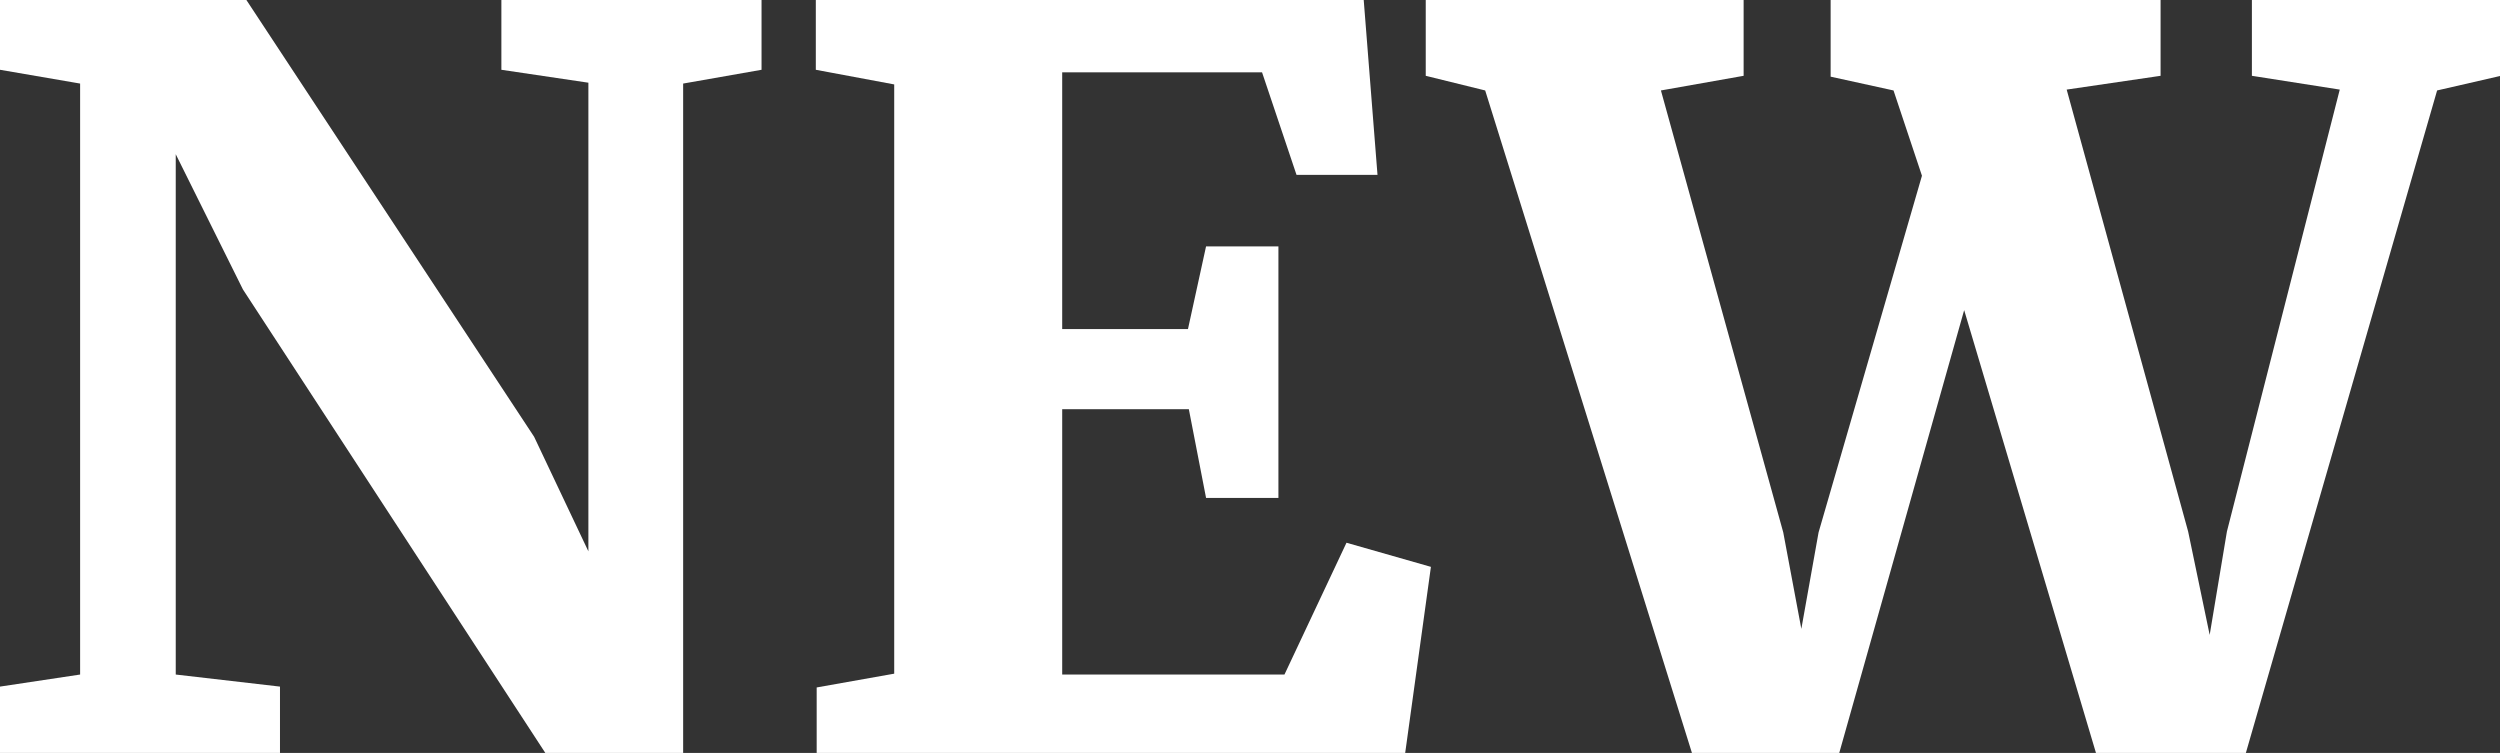
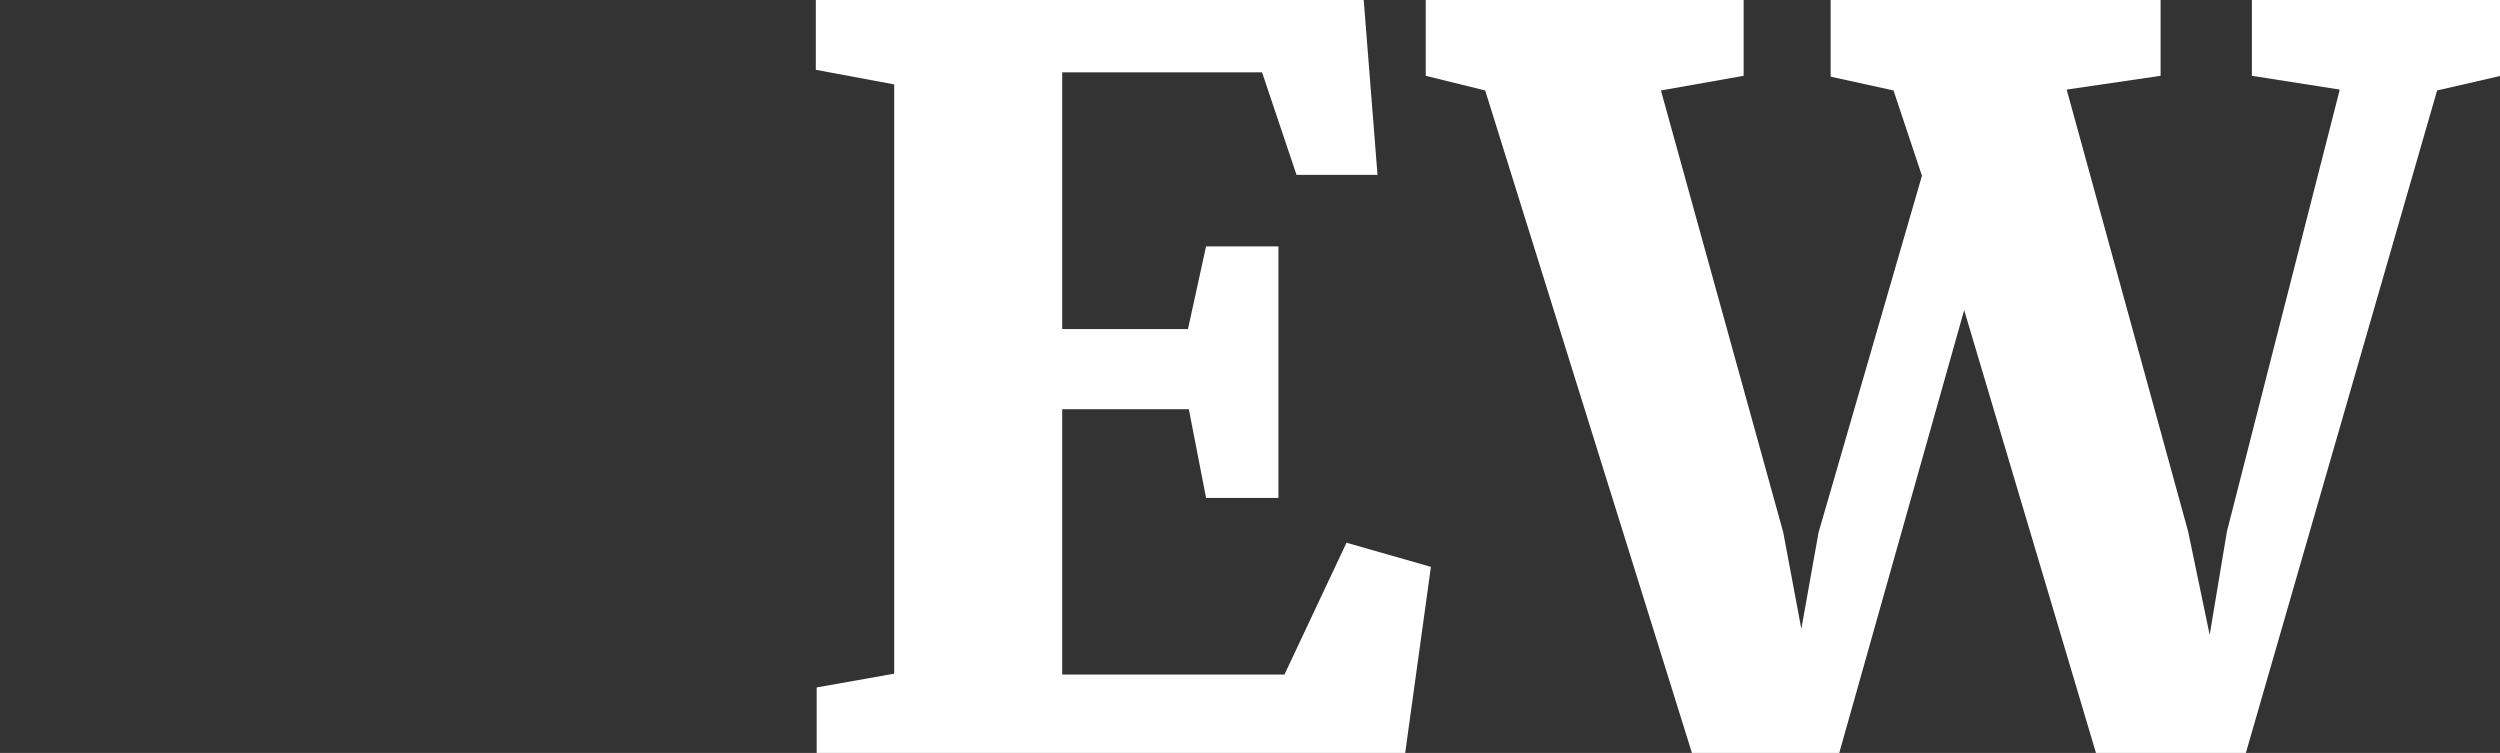
<svg xmlns="http://www.w3.org/2000/svg" version="1.1" id="Ebene_1" x="0px" y="0px" viewBox="0 0 290.2 87.4" style="enable-background:new 0 0 290.2 87.4;" xml:space="preserve">
  <rect x="0" y="0" width="290.2" height="87.4" fill="#333333" stroke="none" />
  <style type="text/css">
	.st0{fill:#FFFFFF;}
</style>
  <g>
-     <path class="st0" d="M9.3,78.3V9.7L0,8.1V0h28.6l33.4,50.7L68.3,64V9.6L58.2,8.1V0h30.2v8.1l-9.1,1.6v77.7h-16L28.2,33.6l-7.8-15.7   v60.4l12.1,1.4v7.7H0v-7.7L9.3,78.3z" />
    <path class="st0" d="M103.8,78.2V9.8l-9.1-1.7V0h63.6l1.6,20.3h-9.4l-4-11.9h-23.2v29.8h14.6l2.1-9.6h8.4v29.2H140l-2-10.3h-14.7   v30.8h25.8l7.2-15.3l9.8,2.8l-3,21.7H94.8v-7.7L103.8,78.2z" />
    <path class="st0" d="M165.5,8.8V0h36.9v8.8l-9.6,1.7l14.2,51.3l2.1,11.2l2-11.2l12-41.4l-3.3-9.9l-7.3-1.6V0h38.3v8.8l-10.9,1.6   L254,61.7l2.5,12l2-12l13.1-51.3l-10.2-1.6V0h28.9v8.8l-7.4,1.7l-22.2,76.9h-17.4L228,36l-14.5,51.4h-17.1l-24-76.9L165.5,8.8z" />
  </g>
</svg>